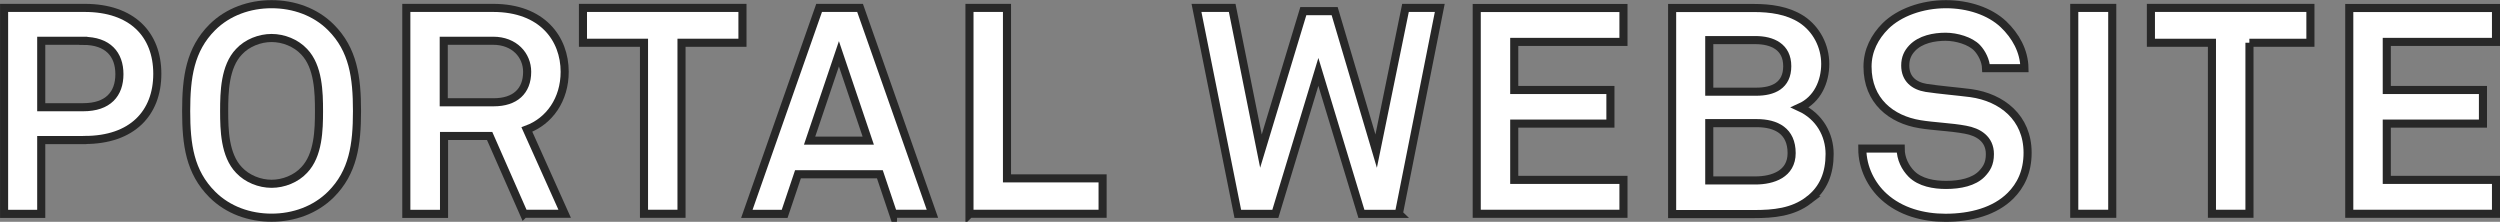
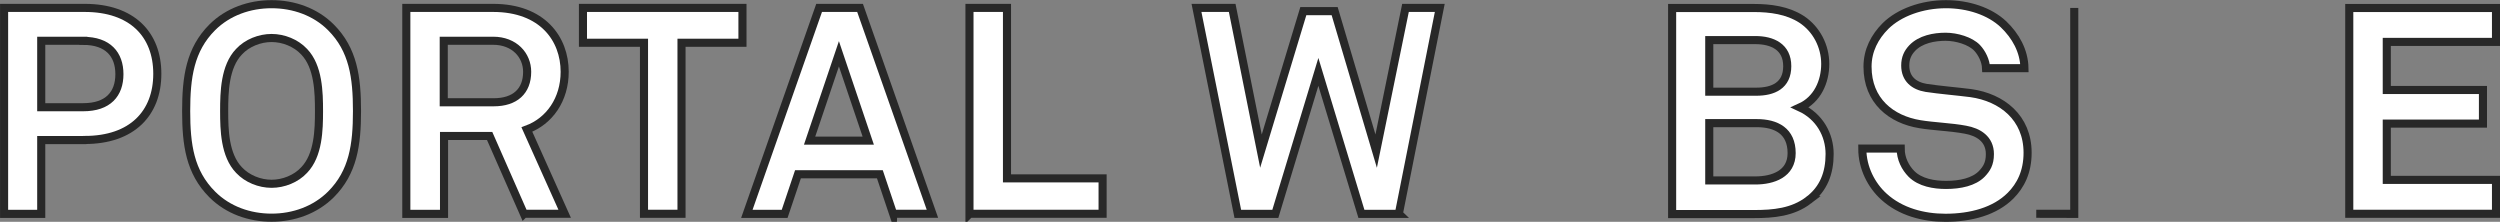
<svg xmlns="http://www.w3.org/2000/svg" id="_レイヤー_2" data-name="レイヤー 2" viewBox="0 0 262.54 23.29">
  <rect x="0" y="0" width="262.54" height="23.29" fill="#808080" stroke="none" />
  <defs>
    <style>
      .cls-1 {
        fill: #fff;
        stroke: #282828;
        stroke-miterlimit: 10;
        stroke-width: .85px;
      }
    </style>
  </defs>
  <g id="text">
    <g>
      <path class="cls-1" d="M8.89,14.71h-4.56v7.75H.43V.83h8.47c4.96,0,7.62,2.78,7.62,6.92s-2.65,6.95-7.62,6.95ZM8.74,4.28h-4.41v6.98h4.41c2.62,0,3.8-1.4,3.8-3.47s-1.19-3.5-3.8-3.5Z" />
      <path class="cls-1" d="M34.75,20.42c-1.65,1.64-3.91,2.44-6.23,2.44s-4.58-.79-6.23-2.44c-2.35-2.35-2.74-5.22-2.74-8.76s.4-6.45,2.74-8.79c1.65-1.64,3.91-2.43,6.23-2.43s4.59.79,6.23,2.43c2.35,2.35,2.74,5.25,2.74,8.79s-.4,6.42-2.74,8.76ZM31.94,5.43c-.86-.92-2.17-1.44-3.42-1.44s-2.57.52-3.42,1.44c-1.5,1.56-1.56,4.25-1.56,6.23s.06,4.64,1.56,6.2c.86.92,2.17,1.44,3.42,1.44s2.57-.52,3.42-1.44c1.5-1.56,1.56-4.22,1.56-6.2s-.06-4.67-1.56-6.23Z" />
      <path class="cls-1" d="M55.02,22.46l-3.6-8.18h-4.79v8.18h-3.96V.83h9.12c5.16,0,7.51,3.23,7.51,6.71,0,2.9-1.59,5.18-3.97,6.06l3.97,8.85h-4.27ZM51.79,4.28h-5.19v6.46h5.25c2.23,0,3.51-1.16,3.51-3.2,0-1.74-1.34-3.26-3.57-3.26Z" />
      <path class="cls-1" d="M71.57,4.49v17.96h-3.94V4.49h-6.41V.83h16.75v3.66h-6.41Z" />
      <path class="cls-1" d="M93.8,22.46l-1.4-4.16h-8.6l-1.4,4.16h-3.97L86.02.83h4.3l7.6,21.62h-4.12ZM88.1,5.65l-3.08,9.12h6.16l-3.08-9.12Z" />
      <path class="cls-1" d="M101.81,22.46V.83h3.94v17.9h10.04v3.72h-13.97Z" />
      <path class="cls-1" d="M146.91,22.46h-3.94l-4.52-14.91-4.52,14.91h-3.94L125.65.83h3.75l3.02,15.04,4.45-14.7h3.29l4.36,14.7,3.08-15.04h3.6l-4.3,21.62Z" />
-       <path class="cls-1" d="M155.08,22.45V.84h15.41v3.56h-11.47v5.05h10.1v3.53h-10.1v5.91h11.47v3.56h-15.41Z" />
      <path class="cls-1" d="M189.94,21.02c-1.68,1.28-3.69,1.46-5.75,1.46h-8.59V.84h8.59c1.73,0,3.53.24,4.99,1.18,1.58,1.03,2.5,2.83,2.5,4.69s-.82,3.75-2.65,4.57c2.04.94,3.11,2.87,3.11,4.89s-.64,3.67-2.2,4.85ZM184.34,4.21h-4.84v5.42h4.93c1.77,0,3.26-.64,3.26-2.68s-1.58-2.74-3.35-2.74ZM184.46,12.93h-4.96v6.02h4.84c1.83,0,3.81-.67,3.81-2.87,0-2.32-1.61-3.15-3.68-3.15Z" />
      <path class="cls-1" d="M211.14,20.55c-1.65,1.65-4.18,2.32-6.84,2.32-2.29,0-4.7-.61-6.47-2.23-1.28-1.16-2.26-2.99-2.26-5.04h4.03c0,1.07.49,2.01,1.13,2.66.92.92,2.38,1.16,3.63,1.16,1.5,0,2.93-.31,3.76-1.16.49-.52.85-1.04.85-2.08,0-1.59-1.22-2.32-2.57-2.56-1.47-.28-3.36-.34-4.79-.58-2.99-.49-5.49-2.44-5.49-6.04,0-1.71.76-3.14,1.89-4.27,1.43-1.41,3.82-2.29,6.35-2.29,2.32,0,4.58.73,6.04,2.11,1.28,1.22,2.17,2.81,2.2,4.61h-4.03c-.03-.76-.43-1.59-.95-2.14-.7-.73-2.14-1.16-3.3-1.16-1.22,0-2.63.27-3.51,1.19-.46.49-.73,1.04-.73,1.83,0,1.4.92,2.14,2.2,2.35,1.37.21,3.3.37,4.7.55,3.24.46,5.95,2.56,5.95,6.26,0,2.01-.73,3.45-1.8,4.52Z" />
-       <path class="cls-1" d="M217.83,22.46V.83h3.99v21.62h-3.99Z" />
-       <path class="cls-1" d="M236.23,4.49v17.96h-3.94V4.49h-6.41V.83h16.75v3.66h-6.41Z" />
+       <path class="cls-1" d="M217.83,22.46V.83v21.62h-3.99Z" />
      <path class="cls-1" d="M246.71,22.45V.84h15.41v3.56h-11.47v5.05h10.1v3.53h-10.1v5.91h11.47v3.56h-15.41Z" />
    </g>
  </g>
</svg>